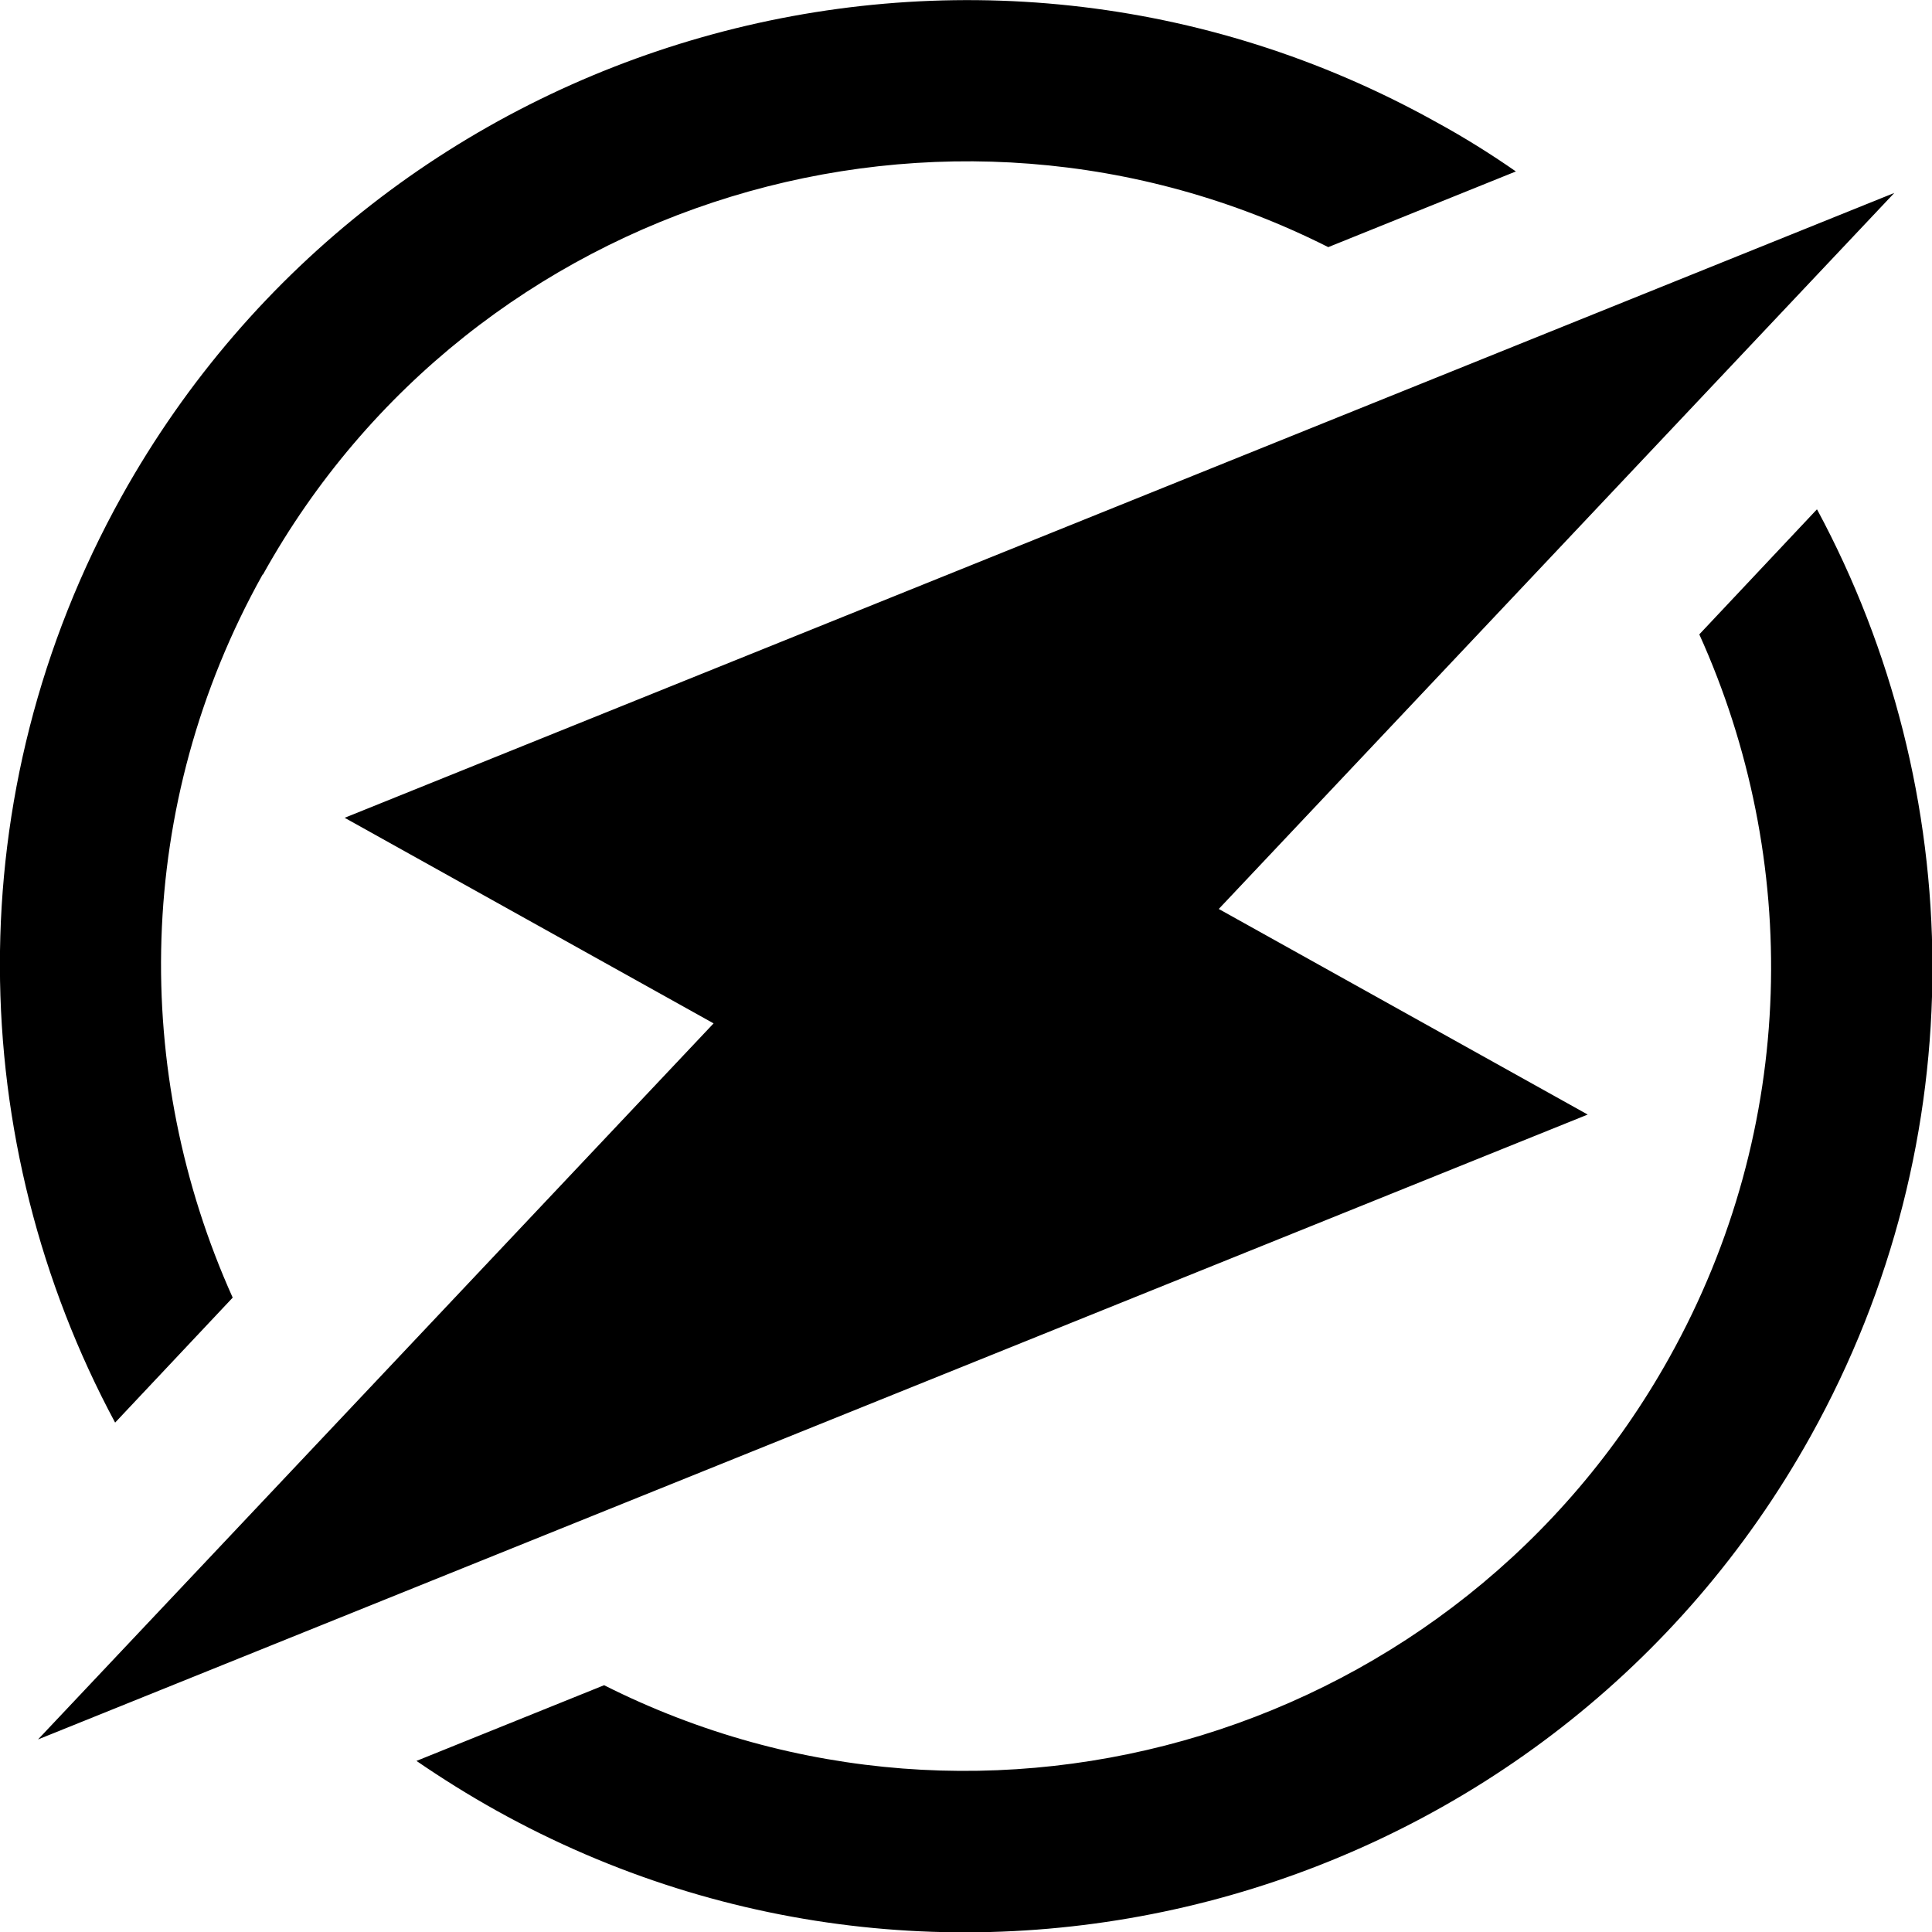
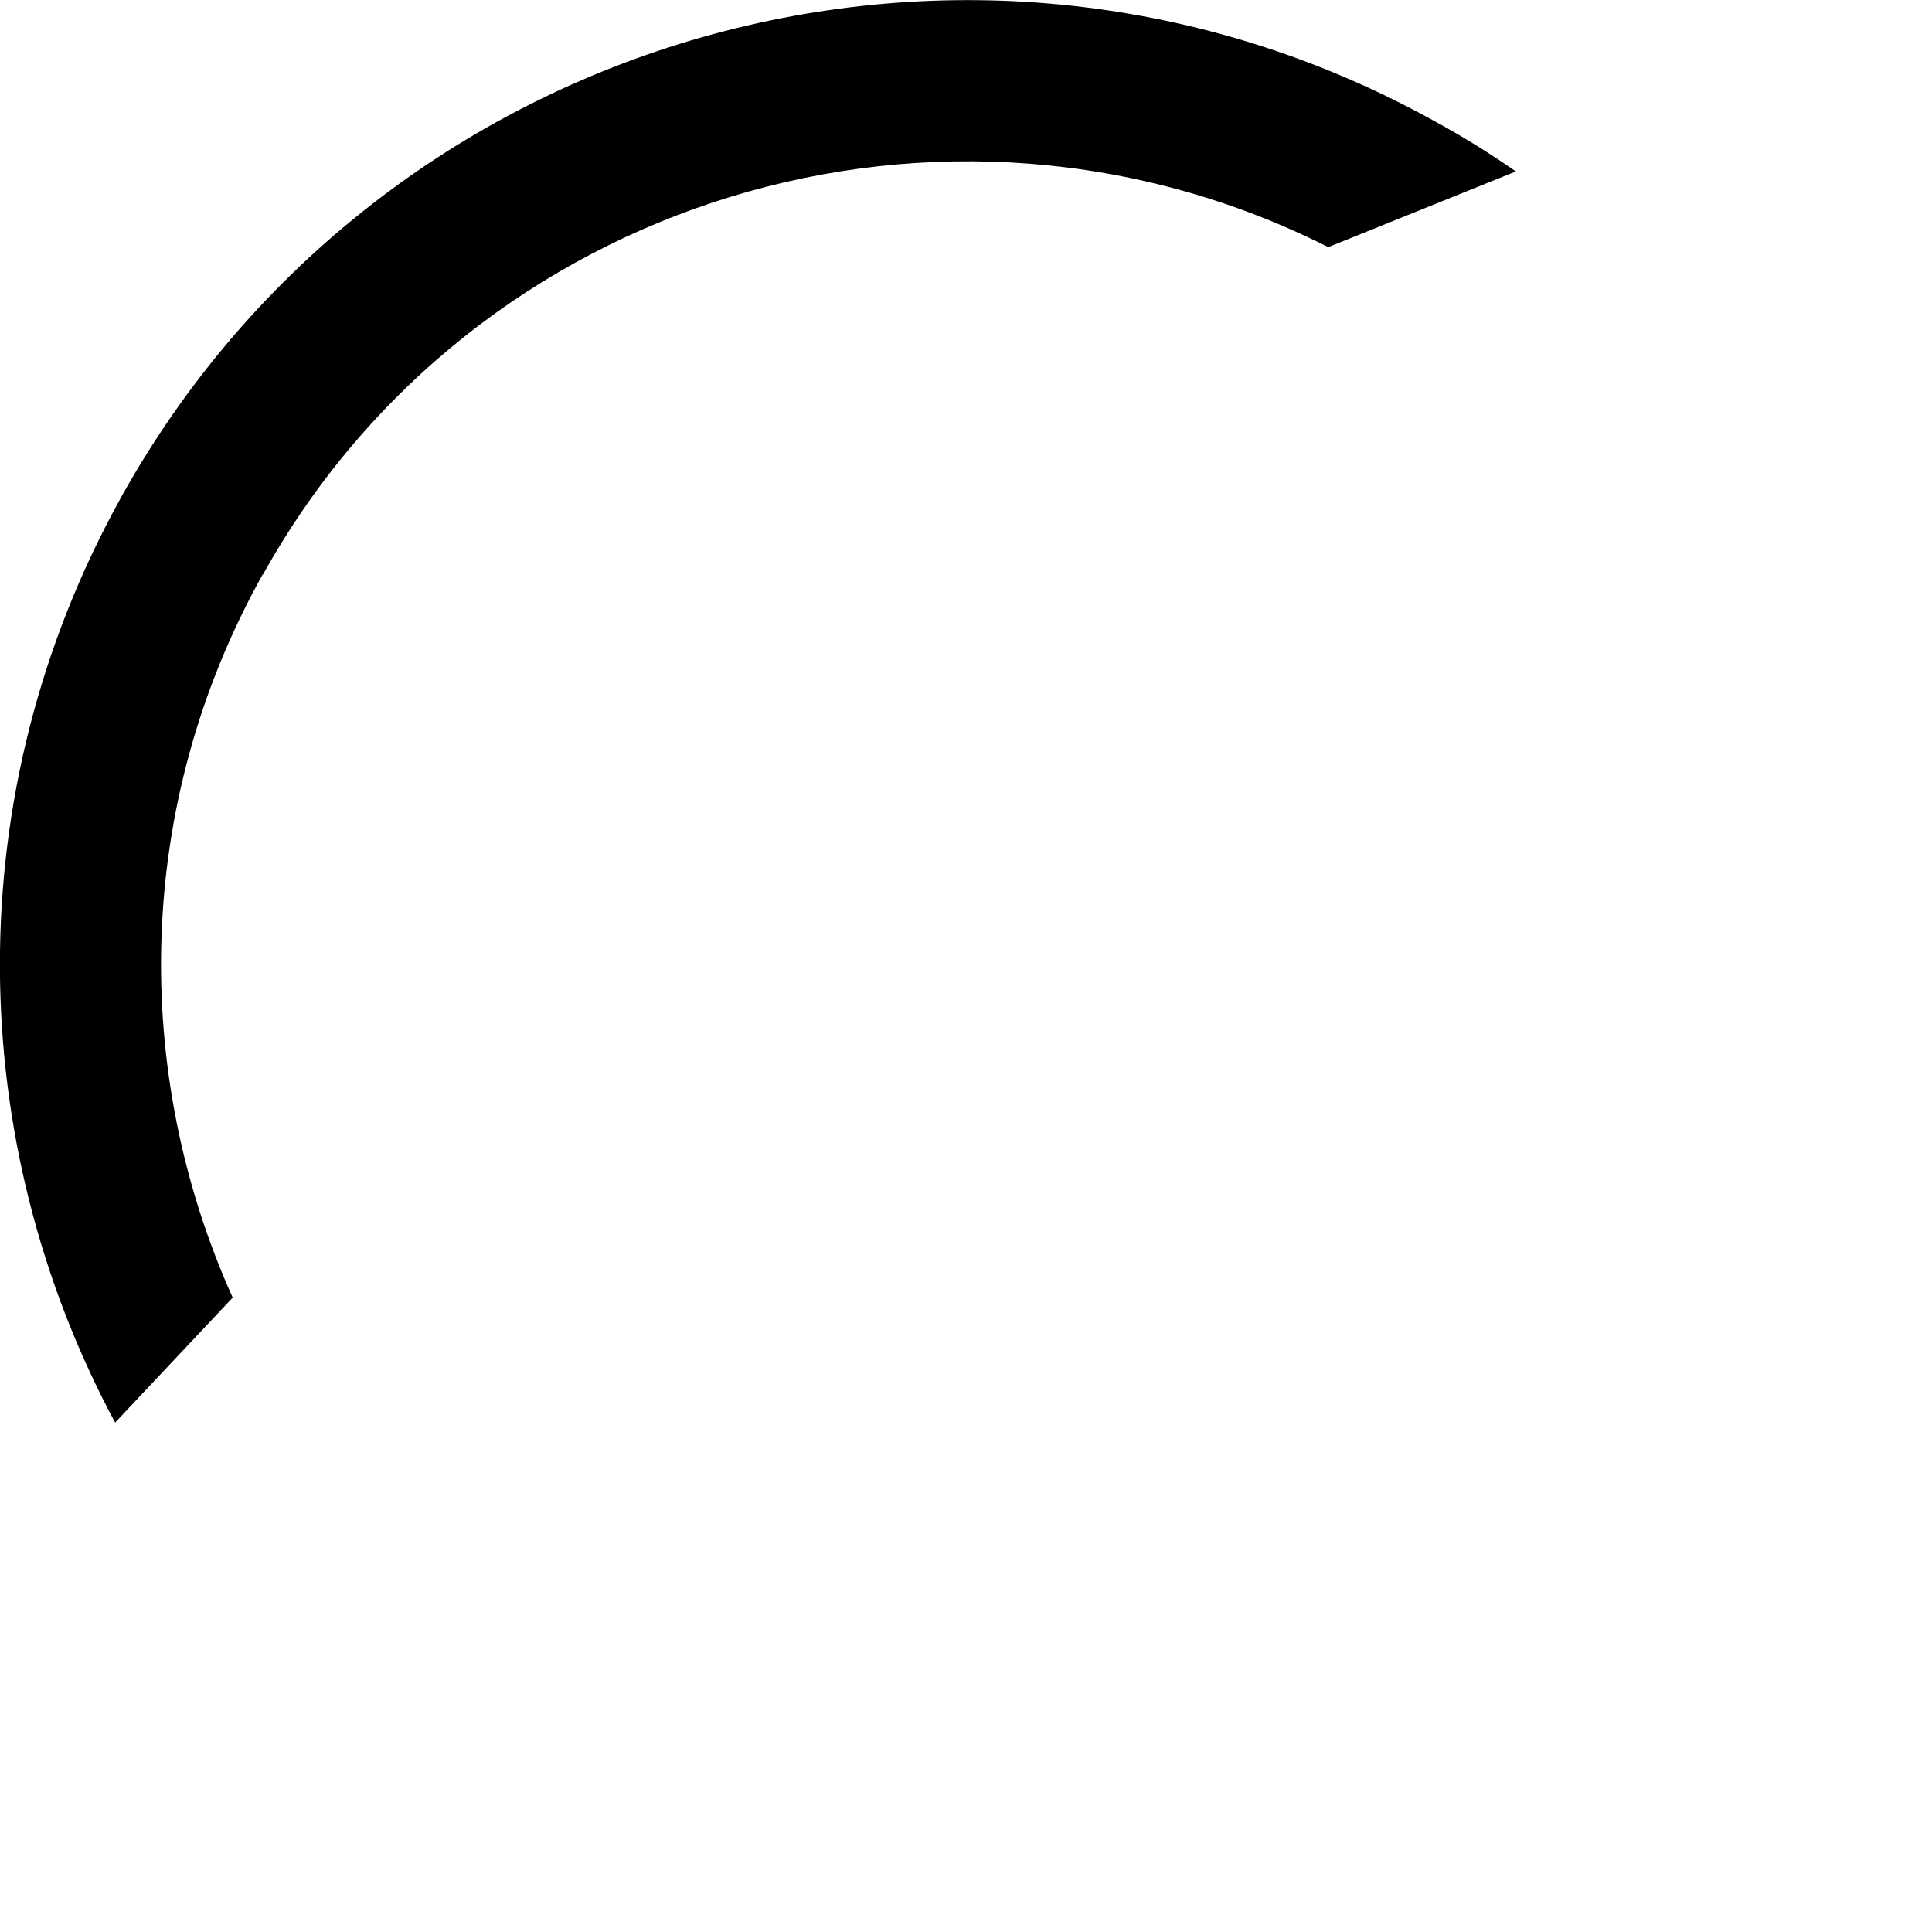
<svg xmlns="http://www.w3.org/2000/svg" id="_レイヤー_2" data-name="レイヤー 2" viewBox="0 0 54.88 54.89">
  <g id="_デザイン" data-name="デザイン">
    <g>
-       <path d="M51.61,14.47l-3.34,3.55c2.88,6.37,2.81,13.98-.85,20.54-5.98,10.73-19.38,14.79-30.26,9.31h0s-5.33,2.15-5.33,2.15c.73.5,1.48.97,2.27,1.41,13.22,7.36,29.97,2.59,37.33-10.63,4.71-8.46,4.46-18.38.19-26.32Z" />
      <path d="M7.47,16.32C13.44,5.58,26.86,1.54,37.73,7.02l5.33-2.15c-.72-.5-1.47-.97-2.26-1.4C27.58-3.9,10.83.87,3.46,14.09c-4.71,8.46-4.46,18.37-.19,26.32l3.34-3.55c-2.87-6.38-2.81-13.98.85-20.54Z" />
-       <polygon points="45.1 31.66 34.62 25.82 53.81 5.48 9.79 23.23 20.27 29.07 1.08 49.41 45.1 31.66" />
    </g>
  </g>
</svg>